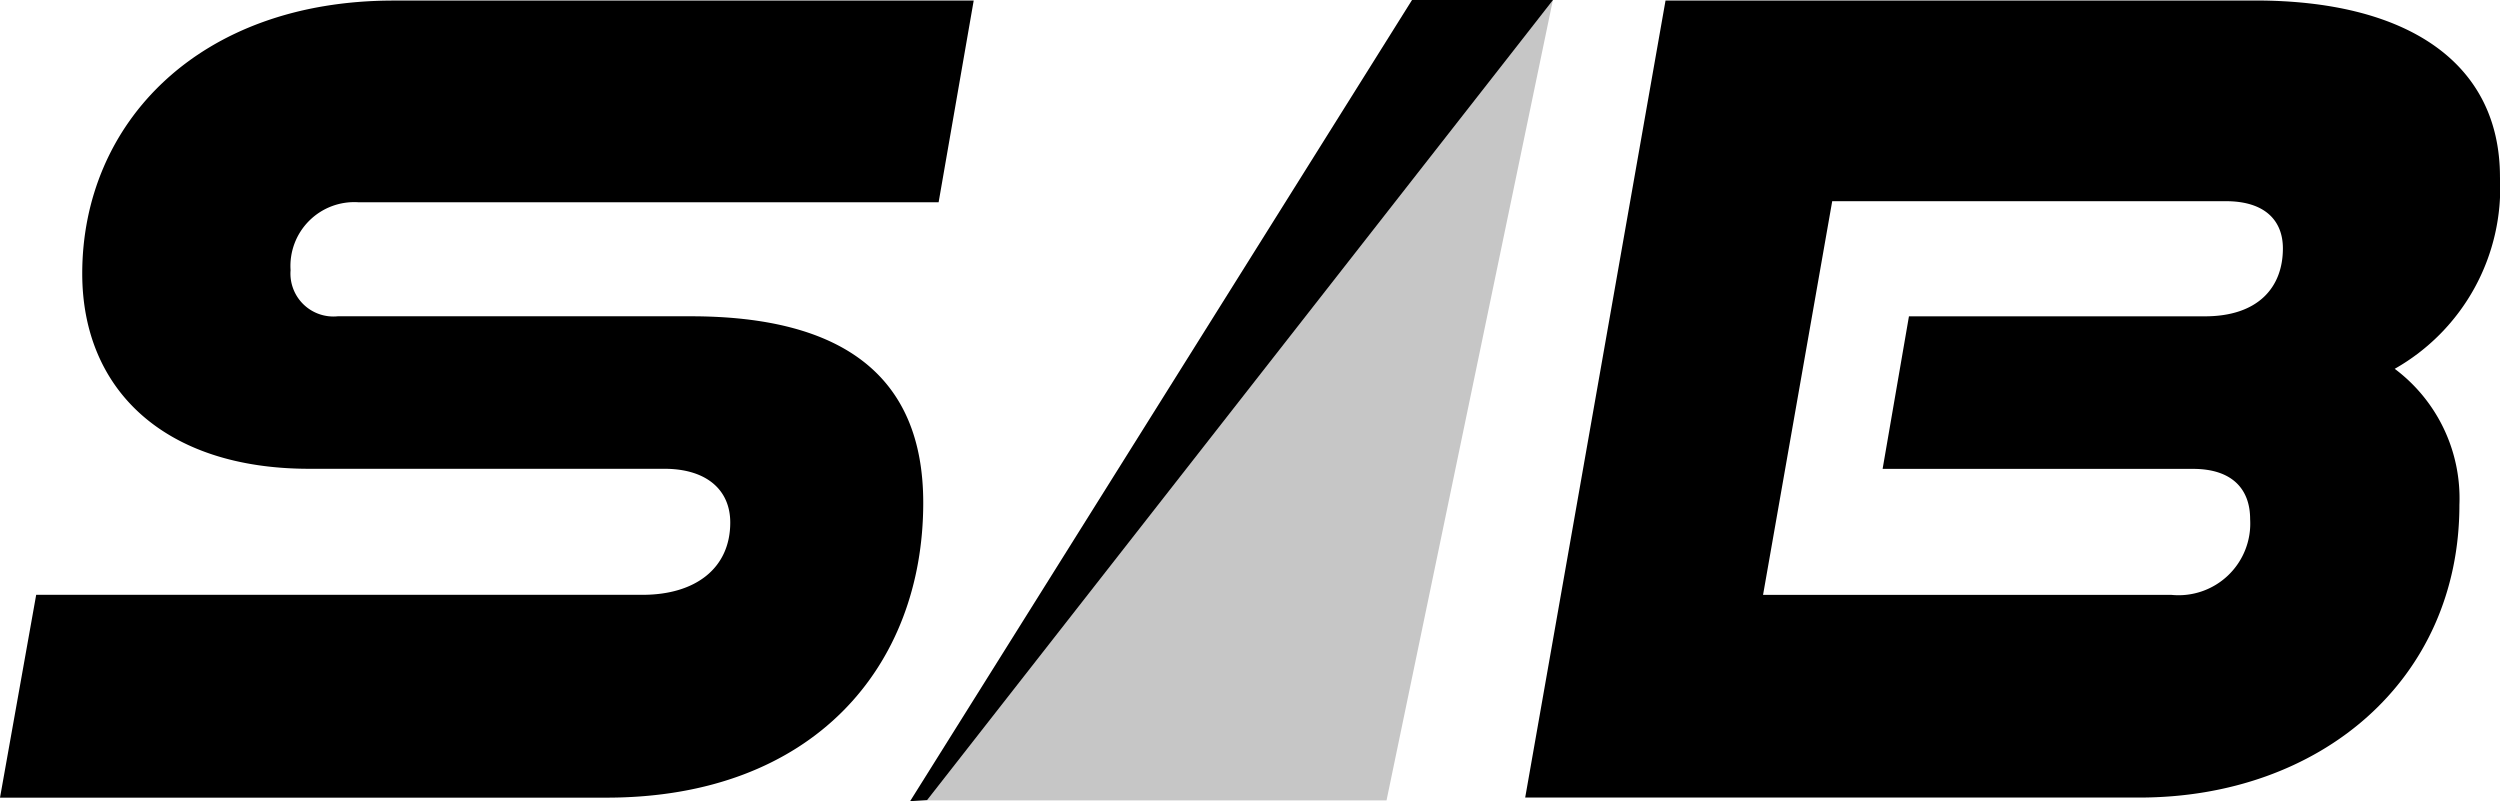
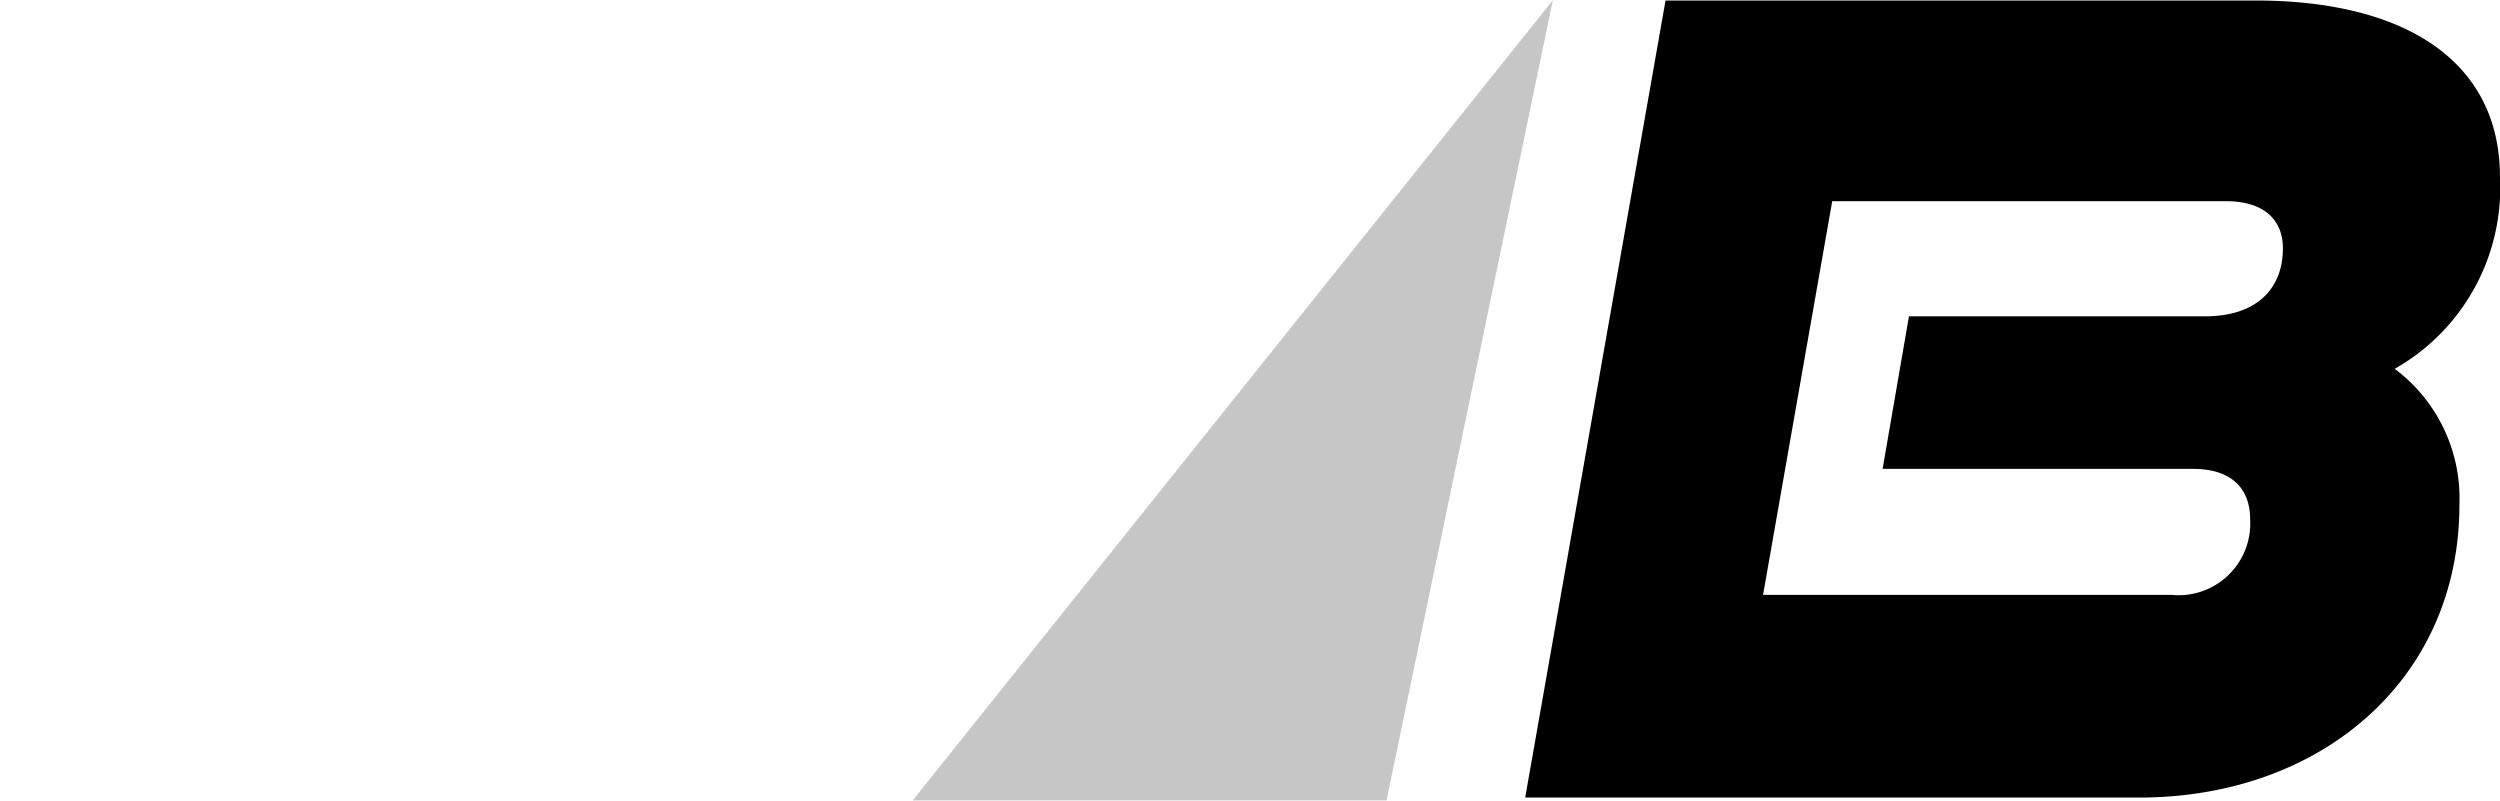
<svg xmlns="http://www.w3.org/2000/svg" id="logo_sib_black" width="79.524" height="25.484" viewBox="0 0 79.524 25.484">
-   <path id="パス_13" data-name="パス 13" d="M0,25.588l1.151-6.453H20.439c1.674,0,2.79-.837,2.79-2.3,0-1.047-.767-1.709-2.093-1.709H9.836c-4.6,0-7.22-2.511-7.22-6.209,0-4.778,3.7-8.685,9.906-8.685H30.973L29.857,6.648H11.405A2.031,2.031,0,0,0,9.243,8.81a1.366,1.366,0,0,0,1.5,1.465H21.973c4.813,0,7.395,1.884,7.395,5.93,0,5.2-3.488,9.382-10.08,9.382H0Z" transform="translate(0 -0.214)" />
  <path id="パス_14" data-name="パス 14" d="M703.65,25.588,708.115.23H726.88c4.744,0,7.778,1.918,7.778,5.616a6.621,6.621,0,0,1-3.348,6.1,5.144,5.144,0,0,1,2.058,4.325c0,5.581-4.43,9.313-10.185,9.313H703.651Zm11.371-10.464.837-4.848h9.418c1.674,0,2.477-.907,2.477-2.162,0-.872-.558-1.5-1.813-1.5H713.417l-2.2,12.522H724.2a2.281,2.281,0,0,0,2.511-2.407c0-.976-.593-1.6-1.814-1.6h-9.871Z" transform="translate(-655.135 -0.214)" />
-   <path id="パス_15" data-name="パス 15" d="M421.07,25.544h15.073L441.434.09Z" transform="translate(-392.038 -0.084)" fill="#c6c6c6" />
-   <path id="パス_16" data-name="パス 16" d="M440.34,0h-4.485L419.89,25.484l.541-.036Z" transform="translate(-390.939)" />
+   <path id="パス_15" data-name="パス 15" d="M421.07,25.544h15.073L441.434.09" transform="translate(-392.038 -0.084)" fill="#c6c6c6" />
</svg>